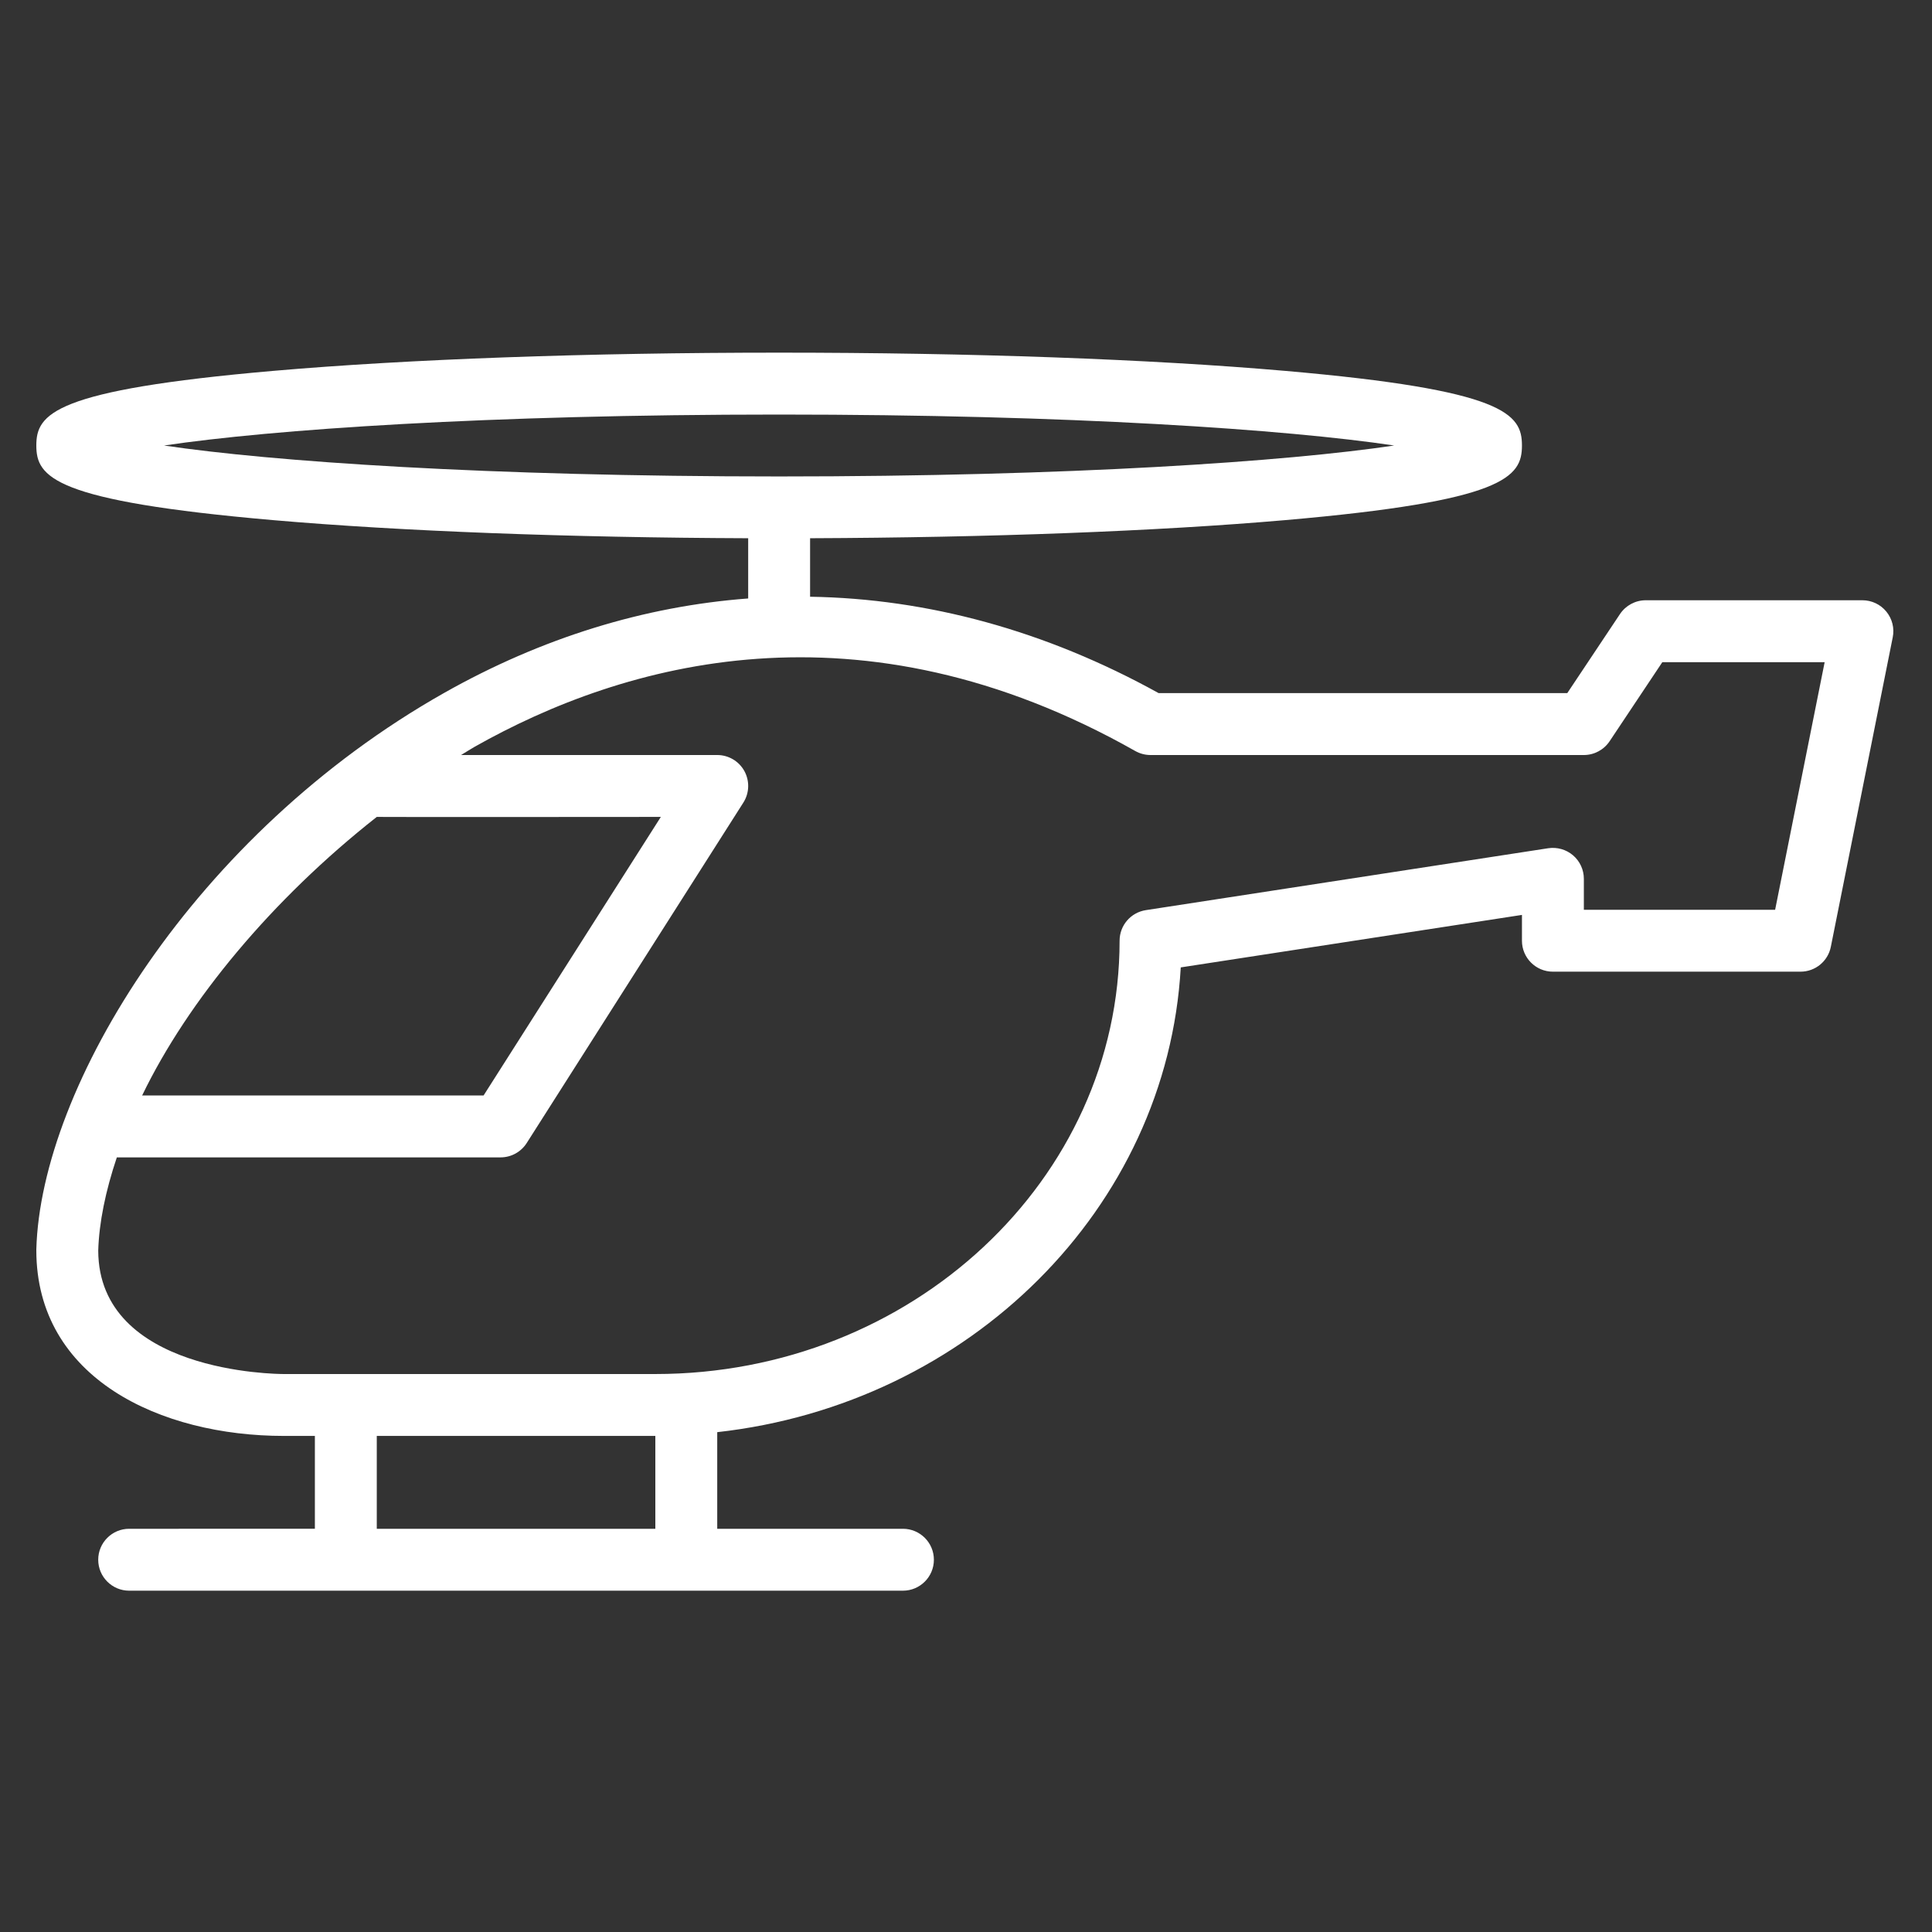
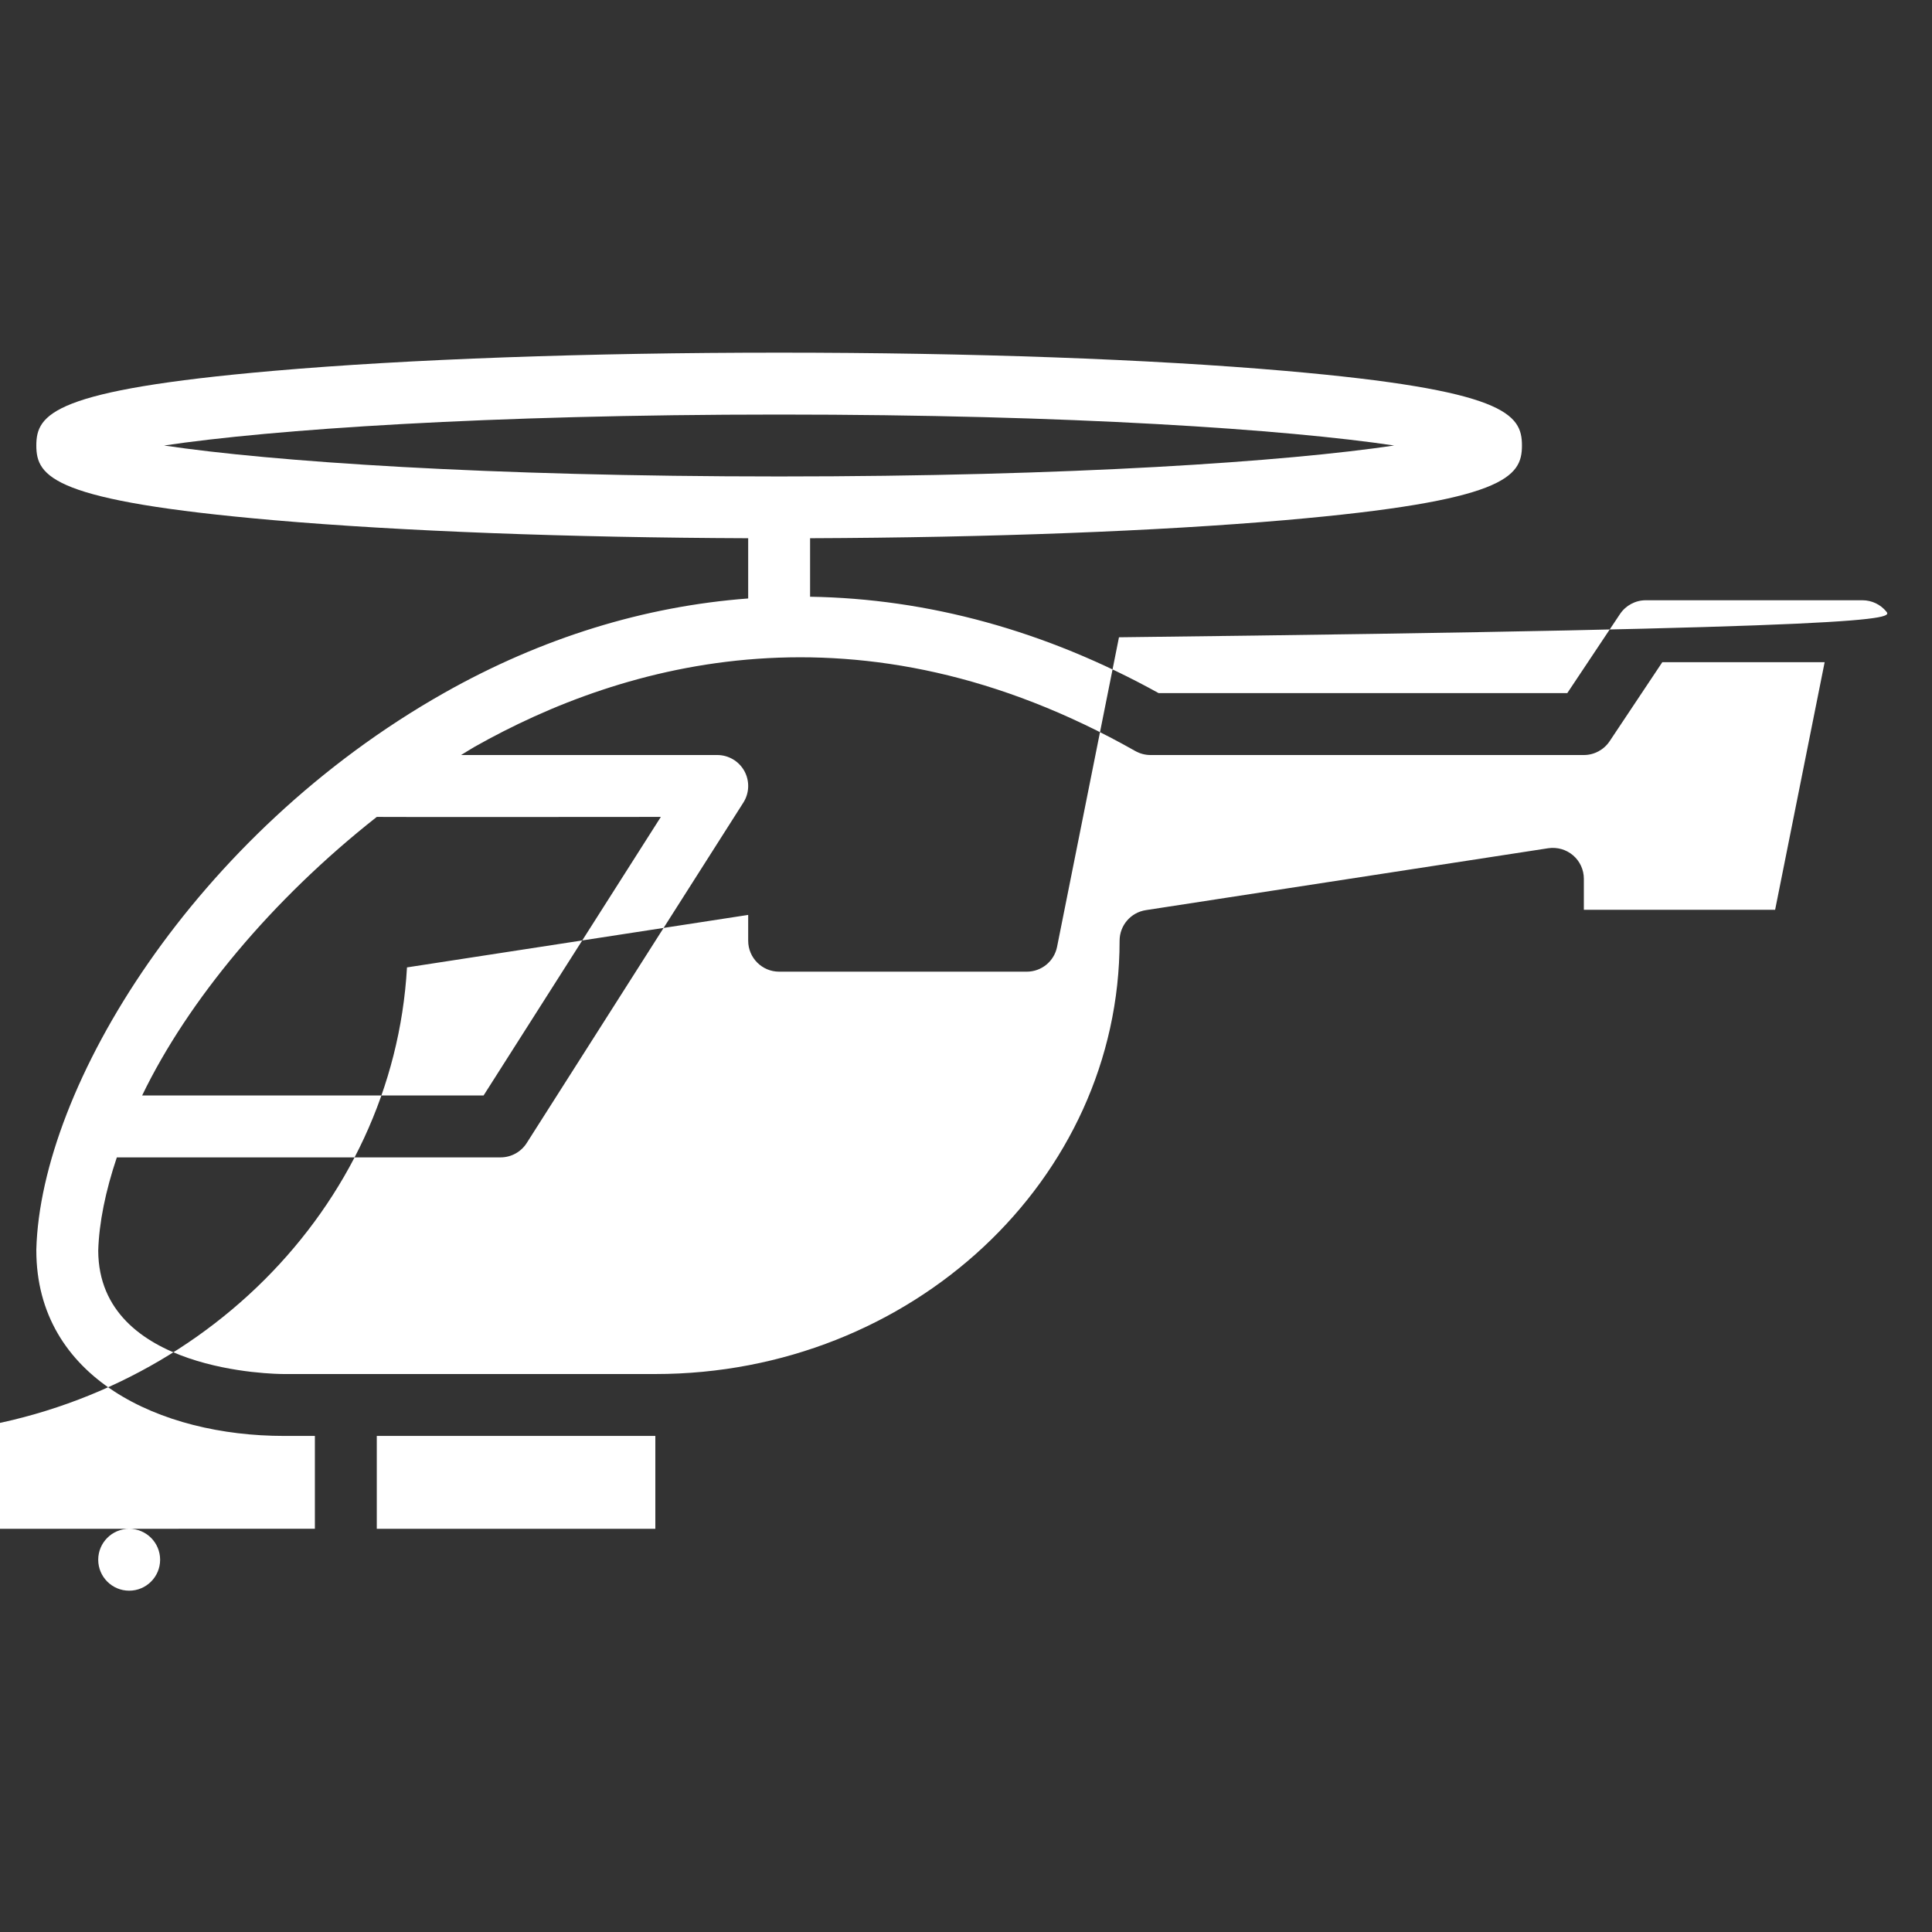
<svg xmlns="http://www.w3.org/2000/svg" version="1.1" id="Layer_1" x="0px" y="0px" width="300px" height="300px" viewBox="0 0 300 300" enable-background="new 0 0 300 300" xml:space="preserve">
  <rect x="0" y="0" width="300" height="300" fill="#333333" stroke="none" />
  <g>
    <g>
-       <path fill="#FFFFFF" d="M292.909,94.967c-0.913-1.115-2.273-1.759-3.715-1.759h-33.643c-1.604,0-3.104,0.803-3.998,2.138    l-8.186,12.28H179.91c-17.561-9.717-35.872-14.677-54.12-14.966v-9.064c0-0.01-0.005-0.015-0.005-0.019    c27.851-0.106,53.908-1.087,73.777-2.812c34.126-2.97,36.766-6.675,36.766-11.587c0-4.912-2.64-8.617-36.766-11.587    c-21.014-1.827-48.921-2.831-78.579-2.831c-29.658,0-57.566,1.004-78.578,2.831C8.279,60.561,5.64,64.266,5.64,69.178    c0,4.912,2.639,8.617,36.766,11.587c19.868,1.725,45.926,2.711,73.776,2.812c0,0.005-0.005,0.009-0.005,0.019v9.333    c-16.091,1.211-32.018,6.084-47.219,14.672C30.208,129.498,6.337,168.725,5.64,194.005c0,0.043,0,0.086,0,0.129    c0,19.921,19.311,28.836,38.448,28.836h4.806v14.418H20.058c-2.652,0-4.806,2.153-4.806,4.807c0,2.652,2.153,4.806,4.806,4.806    h120.15c2.653,0,4.806-2.153,4.806-4.806c0-2.653-2.153-4.807-4.806-4.807h-28.836v-15.003    c39.097-4.341,69.851-34.715,71.975-72.168l52.981-8.15v4.008c0,2.652,2.153,4.806,4.806,4.806h38.448    c2.292,0,4.264-1.614,4.71-3.864l9.612-48.06C294.191,97.543,293.821,96.083,292.909,94.967z M25.479,69.178    c16.682-2.485,50.122-4.806,95.504-4.806c45.383,0,78.824,2.321,95.504,4.806c-16.681,2.484-50.121,4.806-95.504,4.806    C75.601,73.984,42.161,71.663,25.479,69.178z M58.506,126.85c0.241,0.038,44.109,0,44.109,0l-27.524,43.254h-53.02    C29.161,155.412,42.243,139.648,58.506,126.85z M101.76,237.388H58.506V222.97h43.254V237.388z M275.642,141.268H245.94v-4.806    c0-1.403-0.61-2.734-1.677-3.647c-1.062-0.909-2.477-1.308-3.86-1.101l-62.478,9.612c-2.345,0.361-4.075,2.375-4.075,4.749    c0,37.102-32.34,67.284-72.089,67.284H44.089c-1.178,0-28.774-0.216-28.836-19.161c0.13-4.354,1.134-9.266,2.889-14.481H77.73    c1.644,0,3.172-0.84,4.056-2.225l33.642-52.866c0.942-1.48,1-3.355,0.159-4.897c-0.846-1.533-2.46-2.489-4.215-2.489H71.593    c0.702-0.418,1.379-0.866,2.09-1.27c23.156-13.082,59.753-23.592,102.604,0.649c0.726,0.408,1.542,0.621,2.369,0.621h67.284    c1.604,0,3.104-0.803,3.998-2.139l8.186-12.279h25.207L275.642,141.268z" />
+       <path fill="#FFFFFF" d="M292.909,94.967c-0.913-1.115-2.273-1.759-3.715-1.759h-33.643c-1.604,0-3.104,0.803-3.998,2.138    l-8.186,12.28H179.91c-17.561-9.717-35.872-14.677-54.12-14.966v-9.064c0-0.01-0.005-0.015-0.005-0.019    c27.851-0.106,53.908-1.087,73.777-2.812c34.126-2.97,36.766-6.675,36.766-11.587c0-4.912-2.64-8.617-36.766-11.587    c-21.014-1.827-48.921-2.831-78.579-2.831c-29.658,0-57.566,1.004-78.578,2.831C8.279,60.561,5.64,64.266,5.64,69.178    c0,4.912,2.639,8.617,36.766,11.587c19.868,1.725,45.926,2.711,73.776,2.812c0,0.005-0.005,0.009-0.005,0.019v9.333    c-16.091,1.211-32.018,6.084-47.219,14.672C30.208,129.498,6.337,168.725,5.64,194.005c0,0.043,0,0.086,0,0.129    c0,19.921,19.311,28.836,38.448,28.836h4.806v14.418H20.058c-2.652,0-4.806,2.153-4.806,4.807c0,2.652,2.153,4.806,4.806,4.806    c2.653,0,4.806-2.153,4.806-4.806c0-2.653-2.153-4.807-4.806-4.807h-28.836v-15.003    c39.097-4.341,69.851-34.715,71.975-72.168l52.981-8.15v4.008c0,2.652,2.153,4.806,4.806,4.806h38.448    c2.292,0,4.264-1.614,4.71-3.864l9.612-48.06C294.191,97.543,293.821,96.083,292.909,94.967z M25.479,69.178    c16.682-2.485,50.122-4.806,95.504-4.806c45.383,0,78.824,2.321,95.504,4.806c-16.681,2.484-50.121,4.806-95.504,4.806    C75.601,73.984,42.161,71.663,25.479,69.178z M58.506,126.85c0.241,0.038,44.109,0,44.109,0l-27.524,43.254h-53.02    C29.161,155.412,42.243,139.648,58.506,126.85z M101.76,237.388H58.506V222.97h43.254V237.388z M275.642,141.268H245.94v-4.806    c0-1.403-0.61-2.734-1.677-3.647c-1.062-0.909-2.477-1.308-3.86-1.101l-62.478,9.612c-2.345,0.361-4.075,2.375-4.075,4.749    c0,37.102-32.34,67.284-72.089,67.284H44.089c-1.178,0-28.774-0.216-28.836-19.161c0.13-4.354,1.134-9.266,2.889-14.481H77.73    c1.644,0,3.172-0.84,4.056-2.225l33.642-52.866c0.942-1.48,1-3.355,0.159-4.897c-0.846-1.533-2.46-2.489-4.215-2.489H71.593    c0.702-0.418,1.379-0.866,2.09-1.27c23.156-13.082,59.753-23.592,102.604,0.649c0.726,0.408,1.542,0.621,2.369,0.621h67.284    c1.604,0,3.104-0.803,3.998-2.139l8.186-12.279h25.207L275.642,141.268z" />
    </g>
  </g>
</svg>